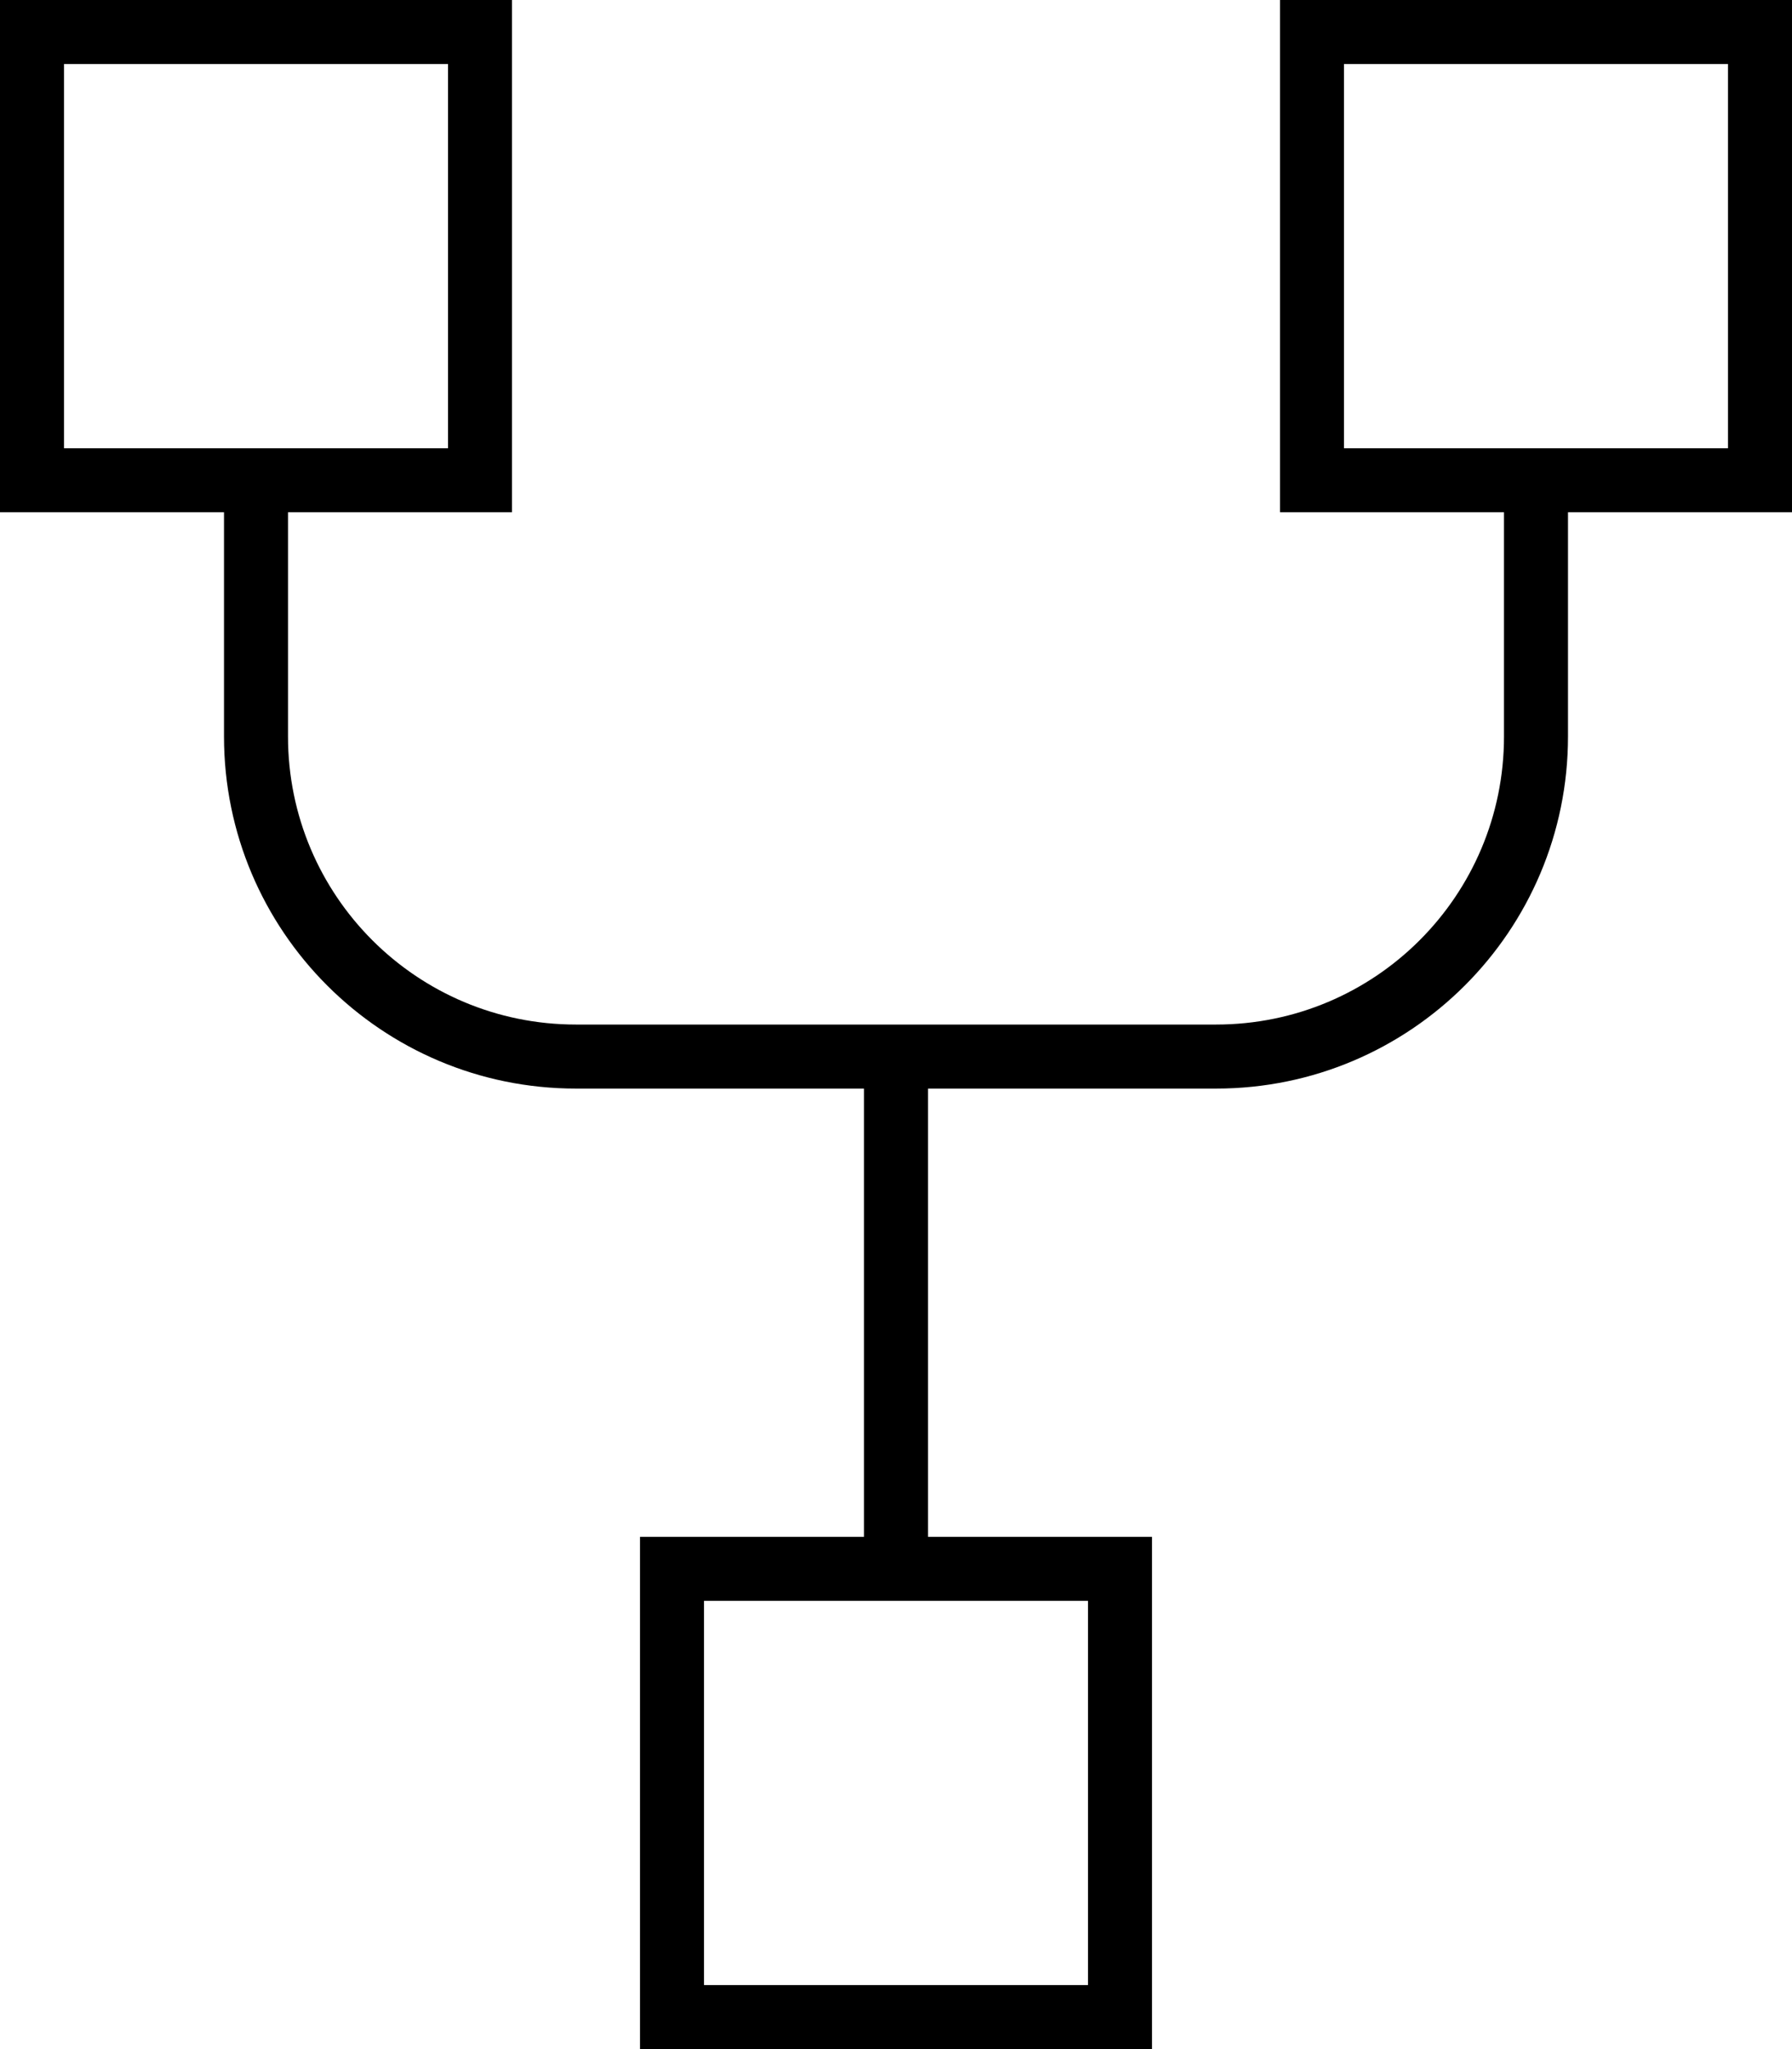
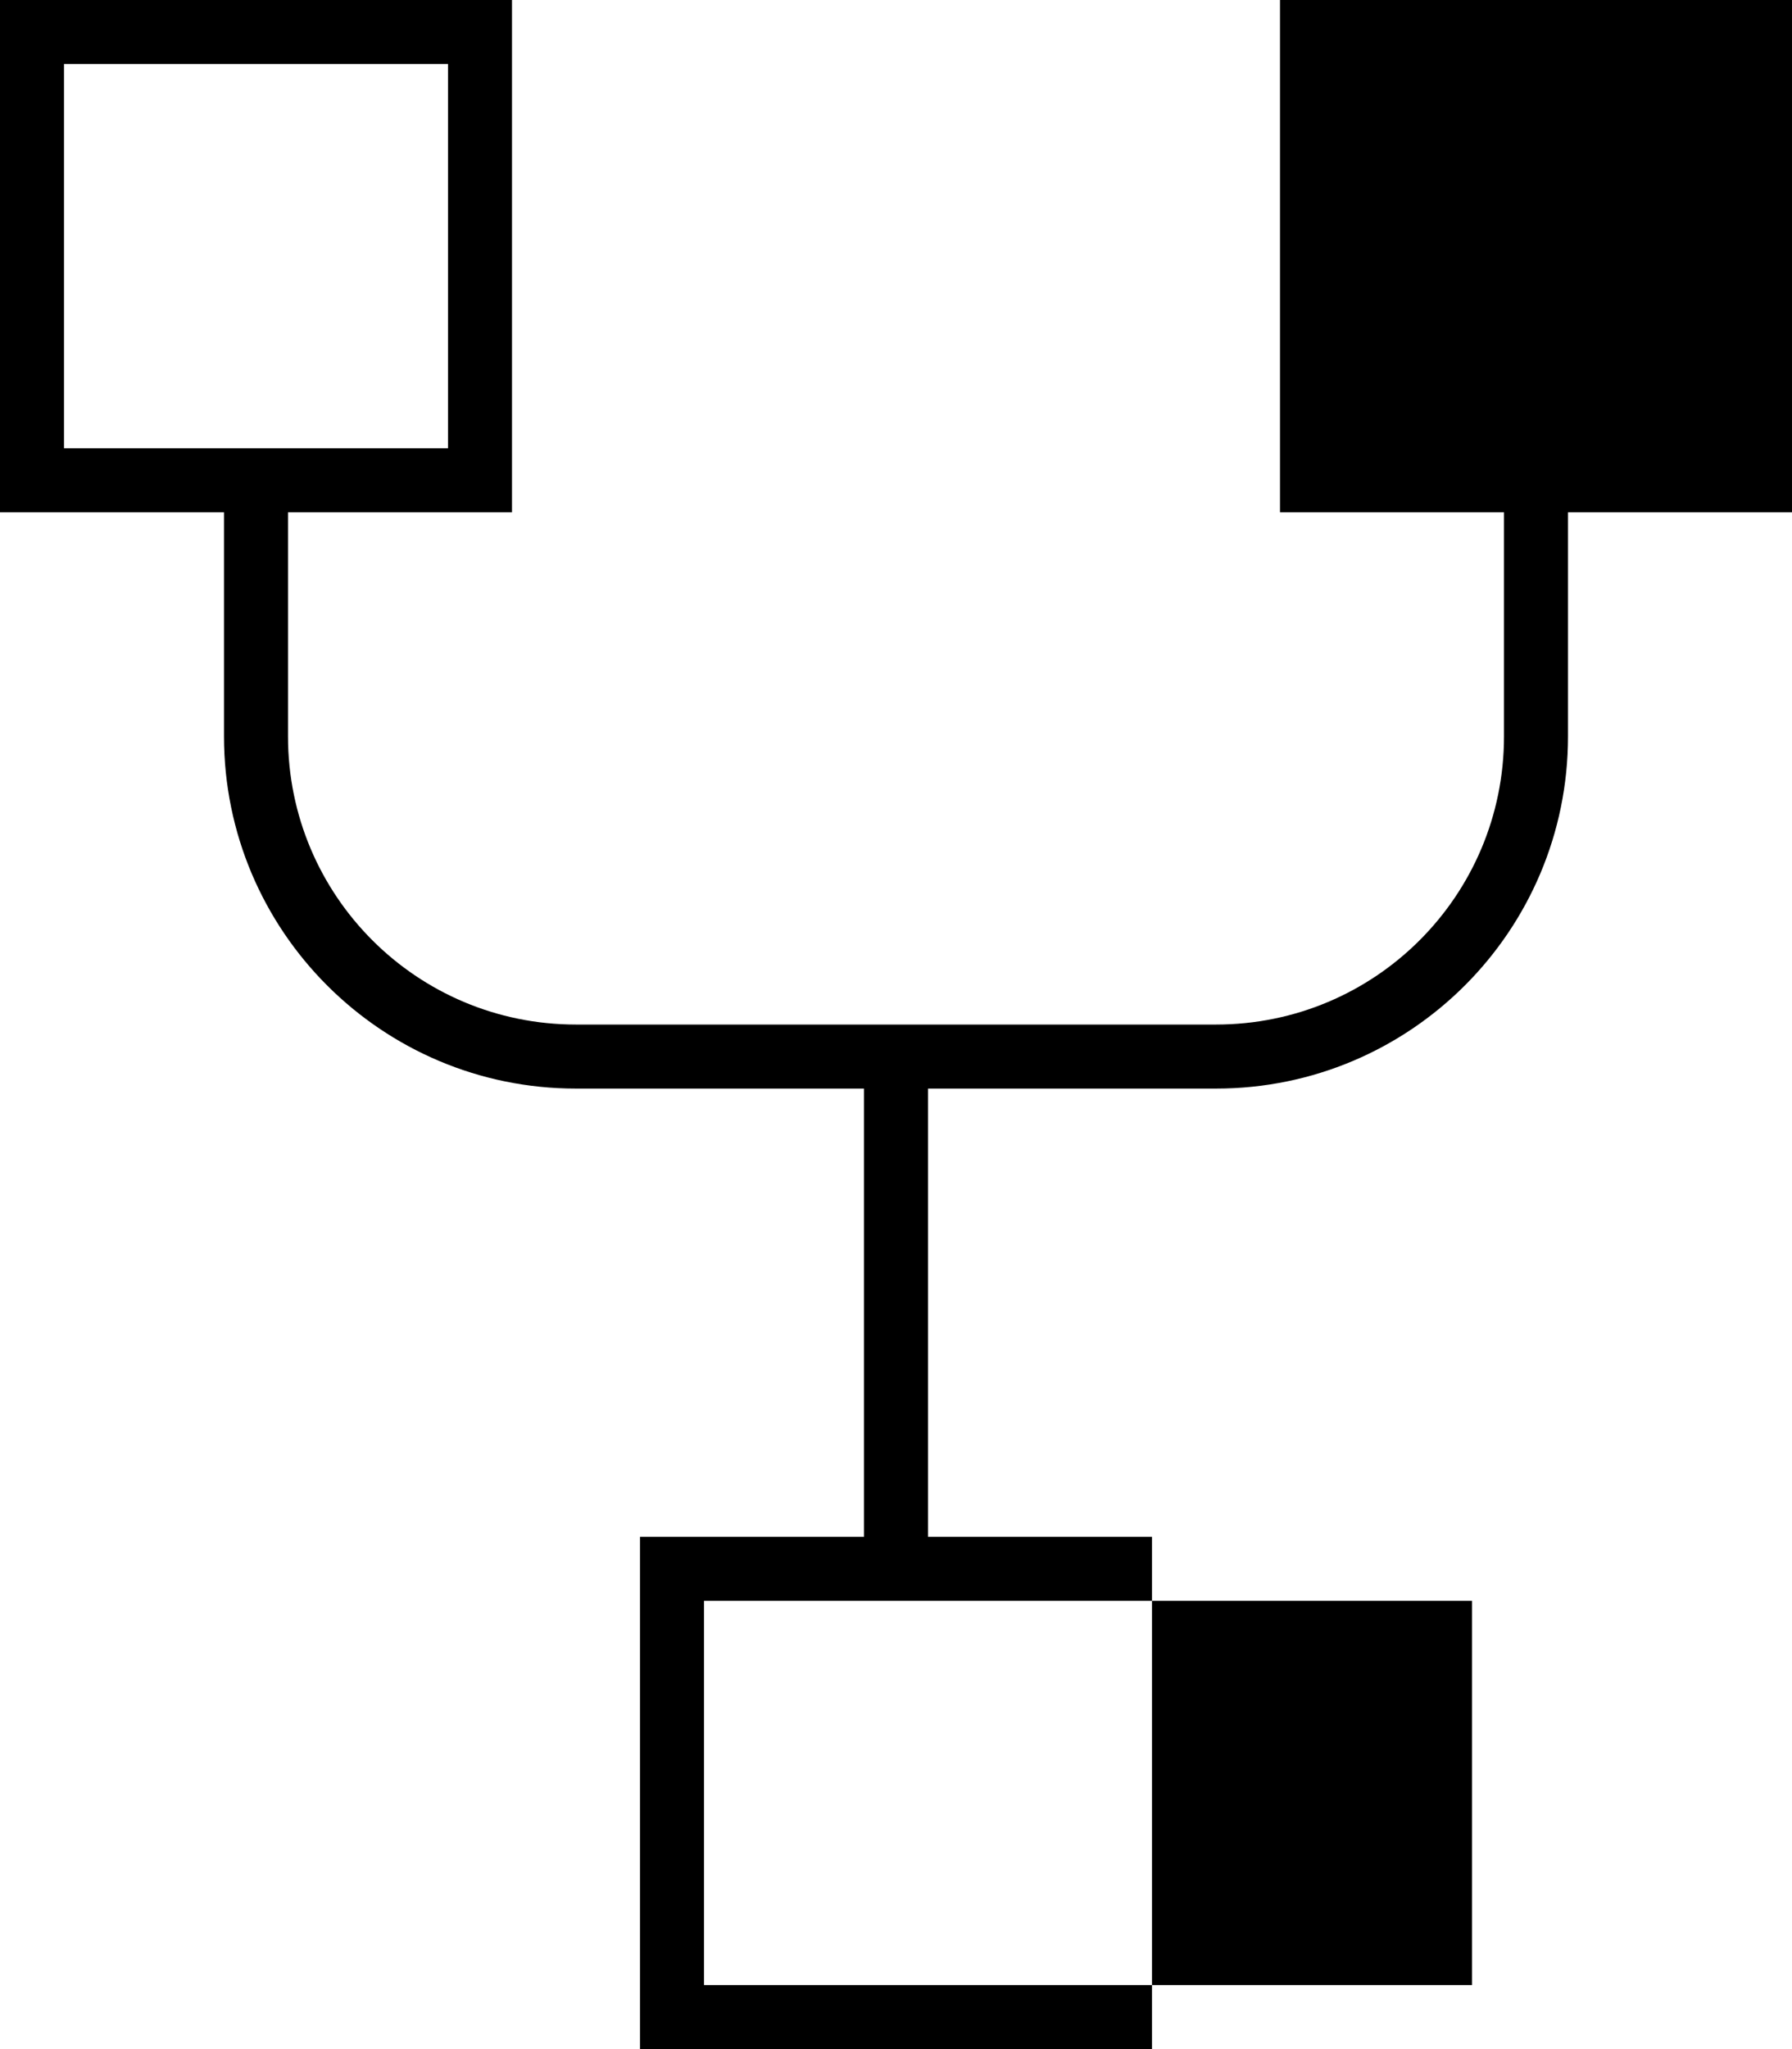
<svg xmlns="http://www.w3.org/2000/svg" viewBox="0 0 448 512">
-   <path fill="currentColor" d="M112 16l0 96-96 0 0-96 96 0zM16 0l-16 0 0 128 56 0 0 56c0 48.6 39.4 88 88 88l72 0 0 112-56 0 0 128 128 0 0-128-56 0 0-112 72 0c48.6 0 88-39.4 88-88l0-56 56 0 0-128-128 0 0 128 56 0 0 56c0 39.8-32.2 72-72 72l-160 0c-39.8 0-72-32.2-72-72l0-56 56 0 0-128-112 0zM272 400l0 96-96 0 0-96 96 0zM336 16l96 0 0 96-96 0 0-96z" />
+   <path fill="currentColor" d="M112 16l0 96-96 0 0-96 96 0zM16 0l-16 0 0 128 56 0 0 56c0 48.6 39.4 88 88 88l72 0 0 112-56 0 0 128 128 0 0-128-56 0 0-112 72 0c48.6 0 88-39.4 88-88l0-56 56 0 0-128-128 0 0 128 56 0 0 56c0 39.8-32.2 72-72 72l-160 0c-39.8 0-72-32.2-72-72l0-56 56 0 0-128-112 0zM272 400l0 96-96 0 0-96 96 0zl96 0 0 96-96 0 0-96z" />
</svg>